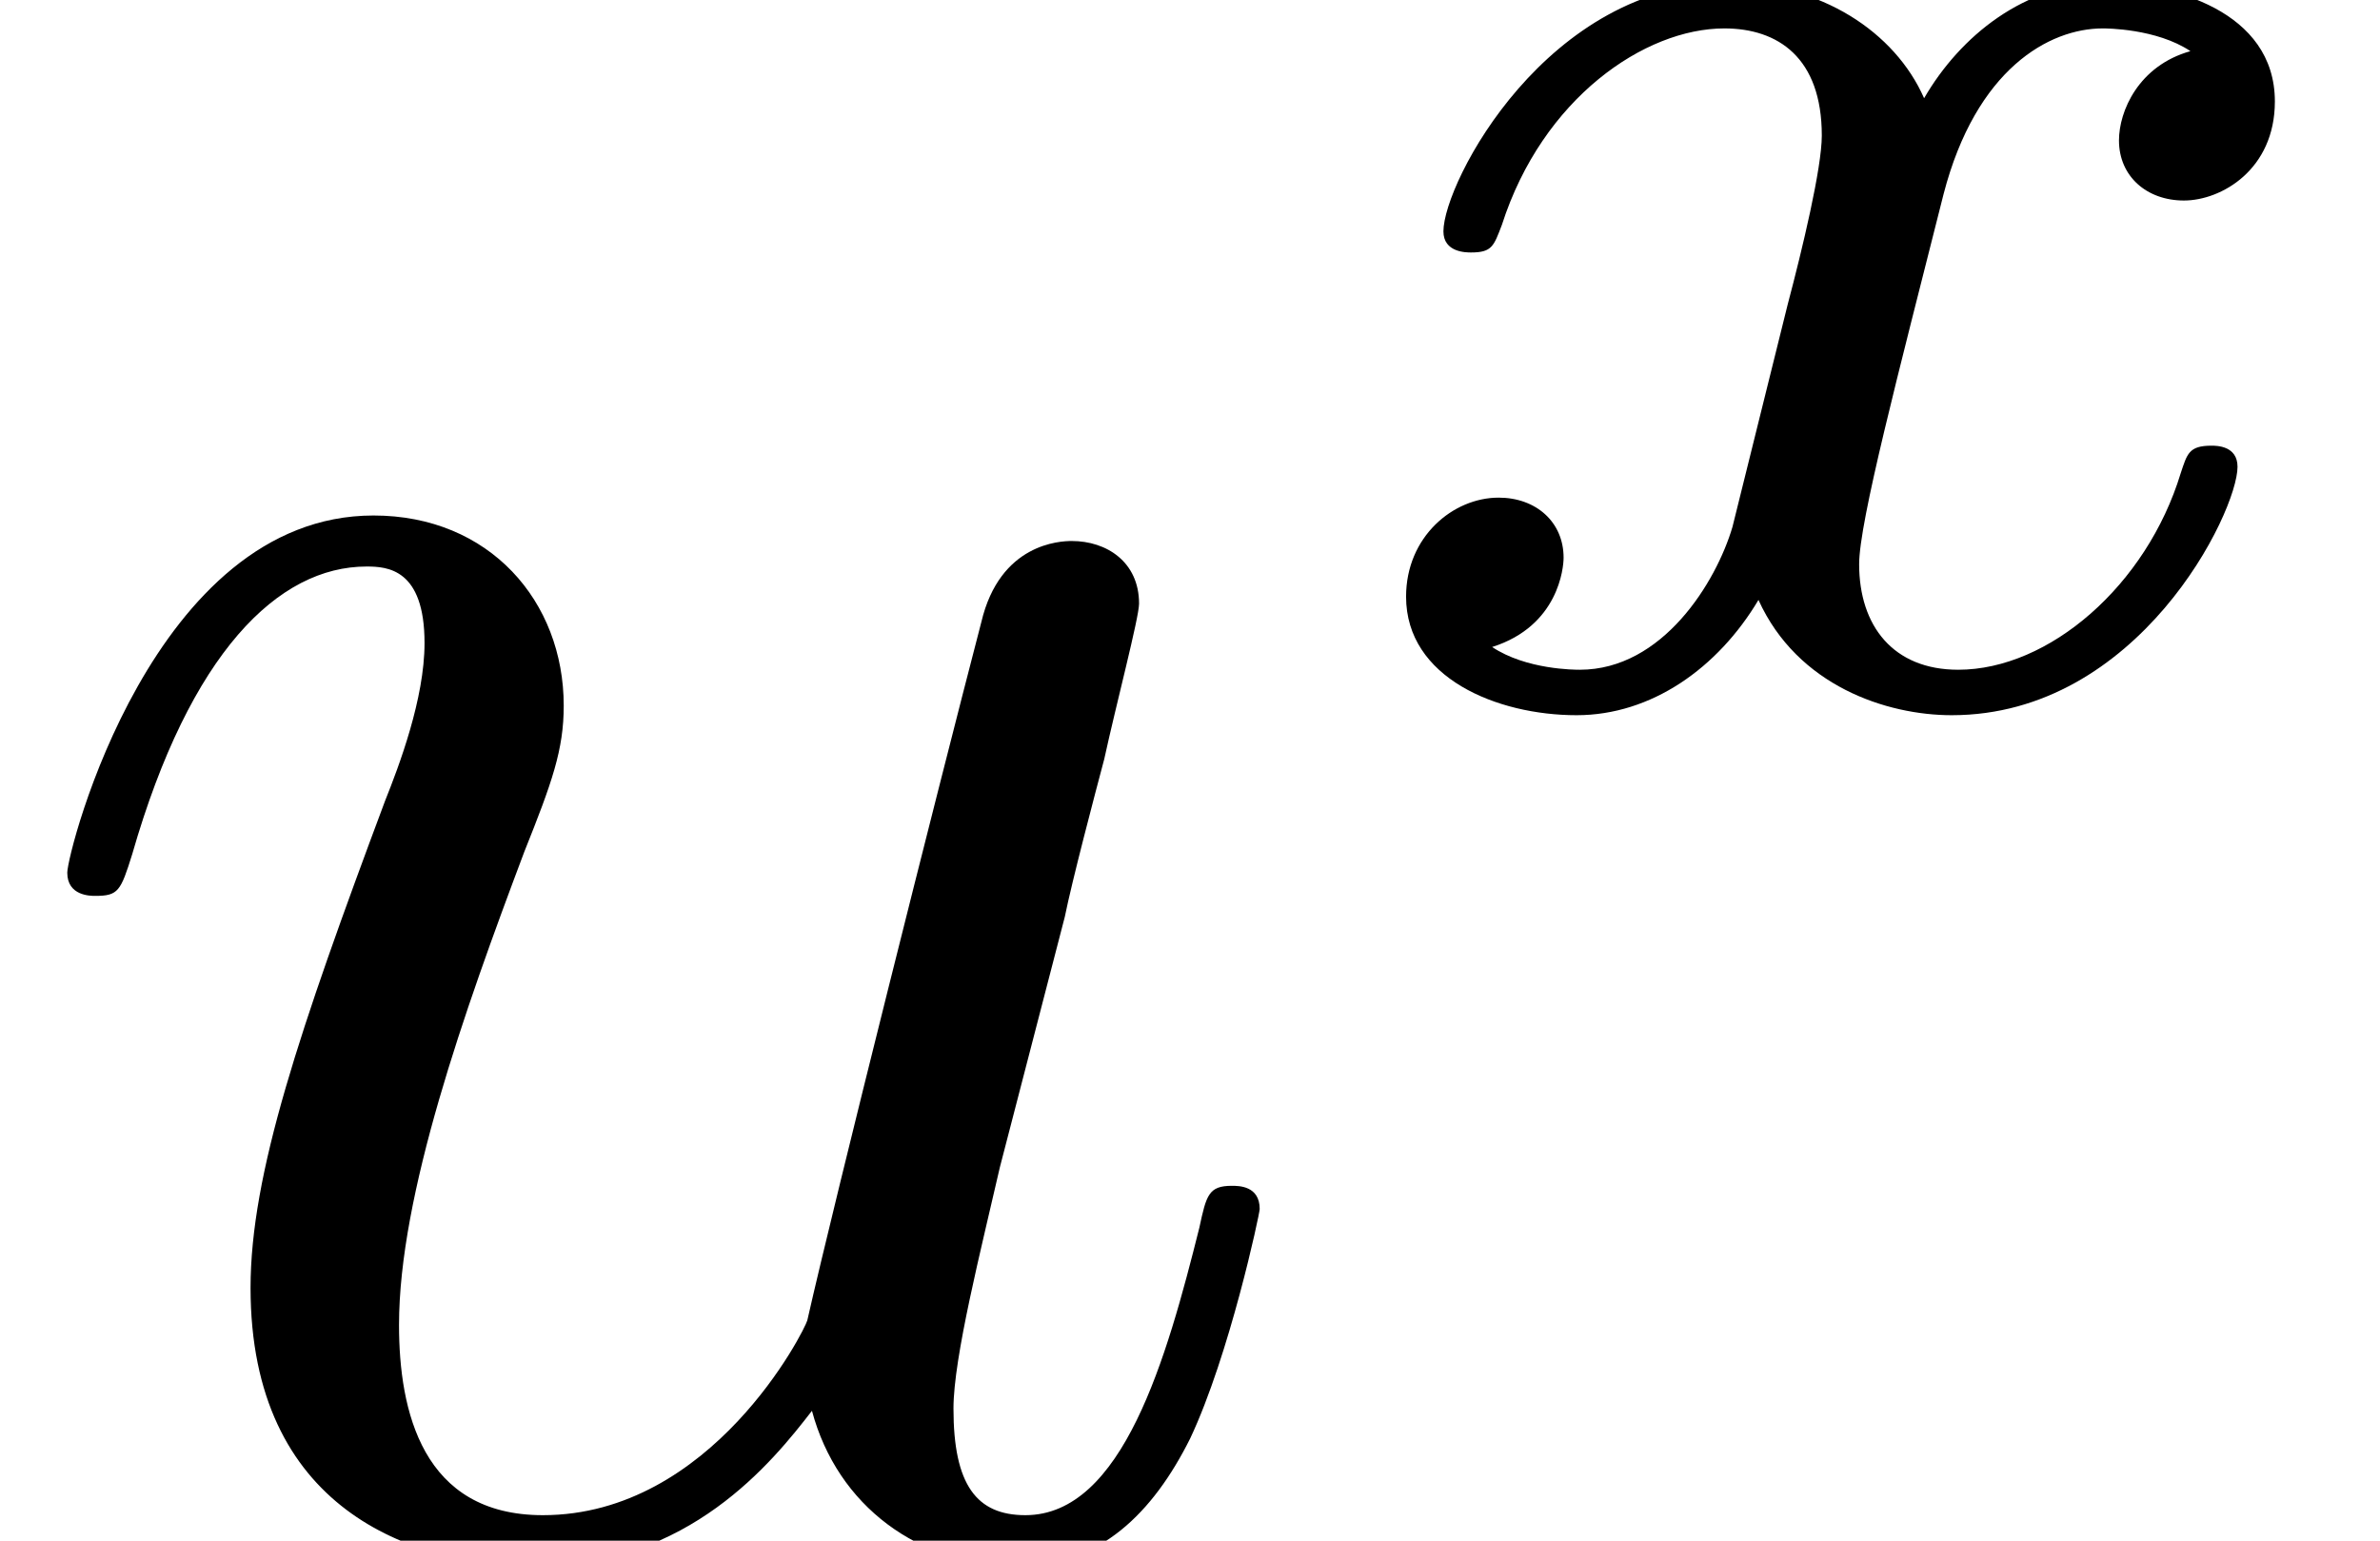
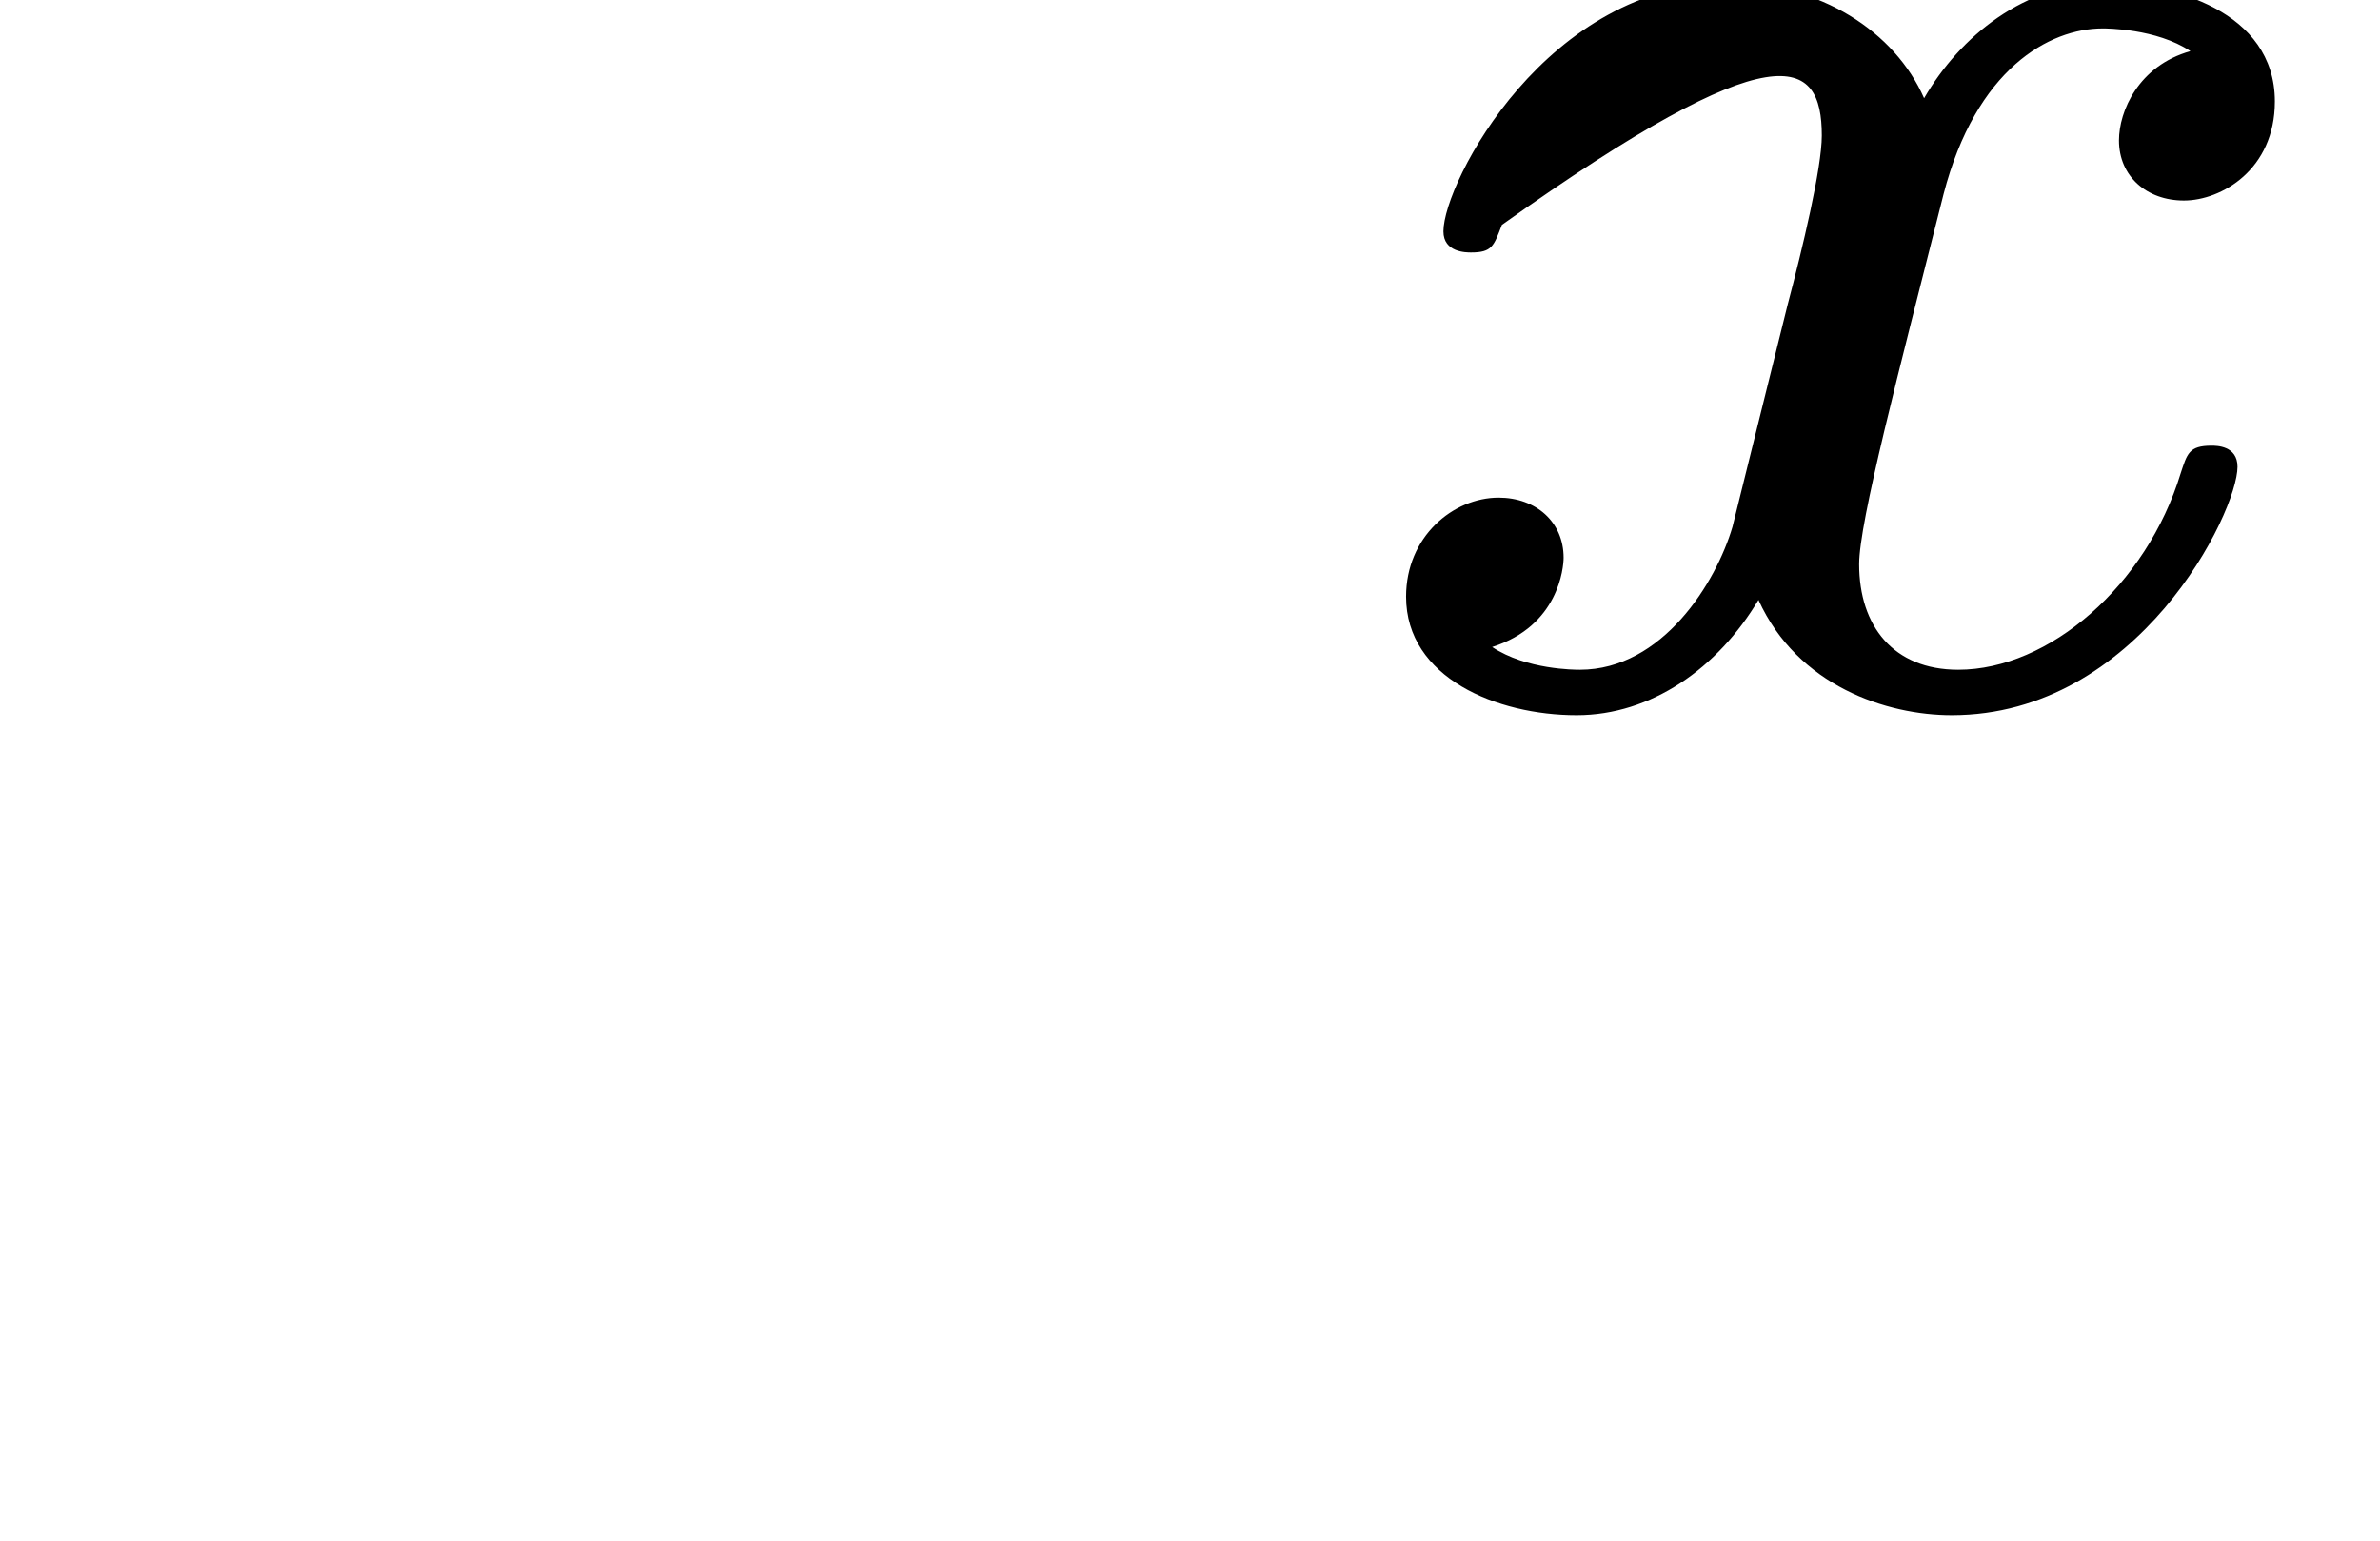
<svg xmlns="http://www.w3.org/2000/svg" xmlns:xlink="http://www.w3.org/1999/xlink" height="7.971pt" version="1.1" viewBox="92.4 67.629 12.311 7.971" width="12.311pt">
  <defs>
-     <path d="M1.743 -0.742C1.673 -0.504 1.442 -0.126 1.085 -0.126C1.064 -0.126 0.854 -0.126 0.707 -0.224C0.994 -0.315 1.015 -0.567 1.015 -0.609C1.015 -0.763 0.896 -0.868 0.735 -0.868C0.539 -0.868 0.336 -0.7 0.336 -0.441C0.336 -0.091 0.728 0.07 1.071 0.07C1.393 0.07 1.68 -0.133 1.855 -0.427C2.023 -0.056 2.408 0.07 2.688 0.07C3.493 0.07 3.92 -0.805 3.92 -1.001C3.92 -1.092 3.829 -1.092 3.808 -1.092C3.71 -1.092 3.703 -1.057 3.675 -0.973C3.528 -0.49 3.108 -0.126 2.716 -0.126C2.436 -0.126 2.289 -0.315 2.289 -0.581C2.289 -0.763 2.457 -1.4 2.653 -2.177C2.793 -2.716 3.108 -2.891 3.339 -2.891C3.353 -2.891 3.57 -2.891 3.717 -2.793C3.493 -2.73 3.409 -2.534 3.409 -2.408C3.409 -2.254 3.528 -2.149 3.689 -2.149S4.081 -2.282 4.081 -2.576C4.081 -2.968 3.633 -3.087 3.353 -3.087C3.003 -3.087 2.723 -2.856 2.569 -2.59C2.443 -2.877 2.121 -3.087 1.729 -3.087C0.945 -3.087 0.497 -2.226 0.497 -2.016C0.497 -1.925 0.595 -1.925 0.616 -1.925C0.707 -1.925 0.714 -1.953 0.749 -2.044C0.924 -2.59 1.365 -2.891 1.708 -2.891C1.939 -2.891 2.128 -2.765 2.128 -2.429C2.128 -2.289 2.044 -1.939 1.981 -1.701L1.743 -0.742Z" id="g1-120" />
-     <path d="M3.5 -0.56C3.61 -0.15 3.96 0.11 4.39 0.11C4.74 0.11 4.97 -0.12 5.13 -0.44C5.3 -0.8 5.43 -1.41 5.43 -1.43C5.43 -1.53 5.34 -1.53 5.31 -1.53C5.21 -1.53 5.2 -1.49 5.17 -1.35C5.03 -0.79 4.84 -0.11 4.42 -0.11C4.21 -0.11 4.11 -0.24 4.11 -0.57C4.11 -0.79 4.23 -1.26 4.31 -1.61L4.59 -2.69C4.62 -2.84 4.72 -3.22 4.76 -3.37C4.81 -3.6 4.91 -3.98 4.91 -4.04C4.91 -4.22 4.77 -4.31 4.62 -4.31C4.57 -4.31 4.31 -4.3 4.23 -3.96C4.04 -3.23 3.6 -1.48 3.48 -0.95C3.47 -0.91 3.07 -0.11 2.34 -0.11C1.82 -0.11 1.72 -0.56 1.72 -0.93C1.72 -1.49 2 -2.28 2.26 -2.97C2.38 -3.27 2.43 -3.41 2.43 -3.6C2.43 -4.05 2.11 -4.42 1.61 -4.42C0.66 -4.42 0.29 -2.97 0.29 -2.88C0.29 -2.78 0.39 -2.78 0.41 -2.78C0.51 -2.78 0.52 -2.8 0.57 -2.96C0.82 -3.83 1.2 -4.2 1.58 -4.2C1.67 -4.2 1.83 -4.19 1.83 -3.87C1.83 -3.63 1.72 -3.34 1.66 -3.19C1.29 -2.2 1.08 -1.58 1.08 -1.09C1.08 -0.14 1.77 0.11 2.31 0.11C2.97 0.11 3.33 -0.34 3.5 -0.56Z" id="g0-117" />
+     <path d="M1.743 -0.742C1.673 -0.504 1.442 -0.126 1.085 -0.126C1.064 -0.126 0.854 -0.126 0.707 -0.224C0.994 -0.315 1.015 -0.567 1.015 -0.609C1.015 -0.763 0.896 -0.868 0.735 -0.868C0.539 -0.868 0.336 -0.7 0.336 -0.441C0.336 -0.091 0.728 0.07 1.071 0.07C1.393 0.07 1.68 -0.133 1.855 -0.427C2.023 -0.056 2.408 0.07 2.688 0.07C3.493 0.07 3.92 -0.805 3.92 -1.001C3.92 -1.092 3.829 -1.092 3.808 -1.092C3.71 -1.092 3.703 -1.057 3.675 -0.973C3.528 -0.49 3.108 -0.126 2.716 -0.126C2.436 -0.126 2.289 -0.315 2.289 -0.581C2.289 -0.763 2.457 -1.4 2.653 -2.177C2.793 -2.716 3.108 -2.891 3.339 -2.891C3.353 -2.891 3.57 -2.891 3.717 -2.793C3.493 -2.73 3.409 -2.534 3.409 -2.408C3.409 -2.254 3.528 -2.149 3.689 -2.149S4.081 -2.282 4.081 -2.576C4.081 -2.968 3.633 -3.087 3.353 -3.087C3.003 -3.087 2.723 -2.856 2.569 -2.59C2.443 -2.877 2.121 -3.087 1.729 -3.087C0.945 -3.087 0.497 -2.226 0.497 -2.016C0.497 -1.925 0.595 -1.925 0.616 -1.925C0.707 -1.925 0.714 -1.953 0.749 -2.044C1.939 -2.891 2.128 -2.765 2.128 -2.429C2.128 -2.289 2.044 -1.939 1.981 -1.701L1.743 -0.742Z" id="g1-120" />
  </defs>
  <g id="page1" transform="matrix(1.2 0 0 1.2 0 0)">
    <use x="77" xlink:href="#g0-117" y="63" />
    <use x="82.725" xlink:href="#g1-120" y="59.371" />
  </g>
</svg>